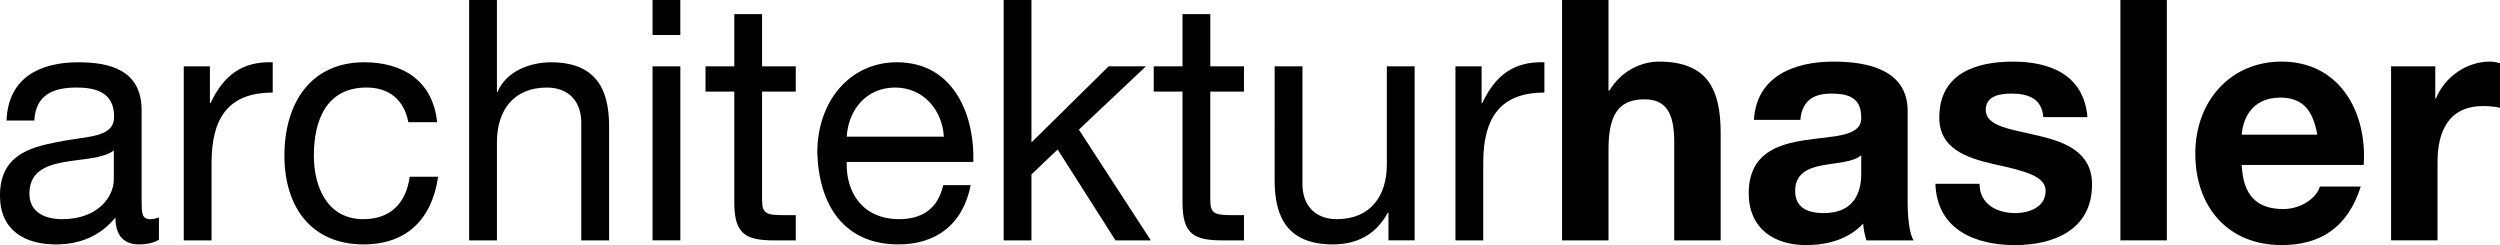
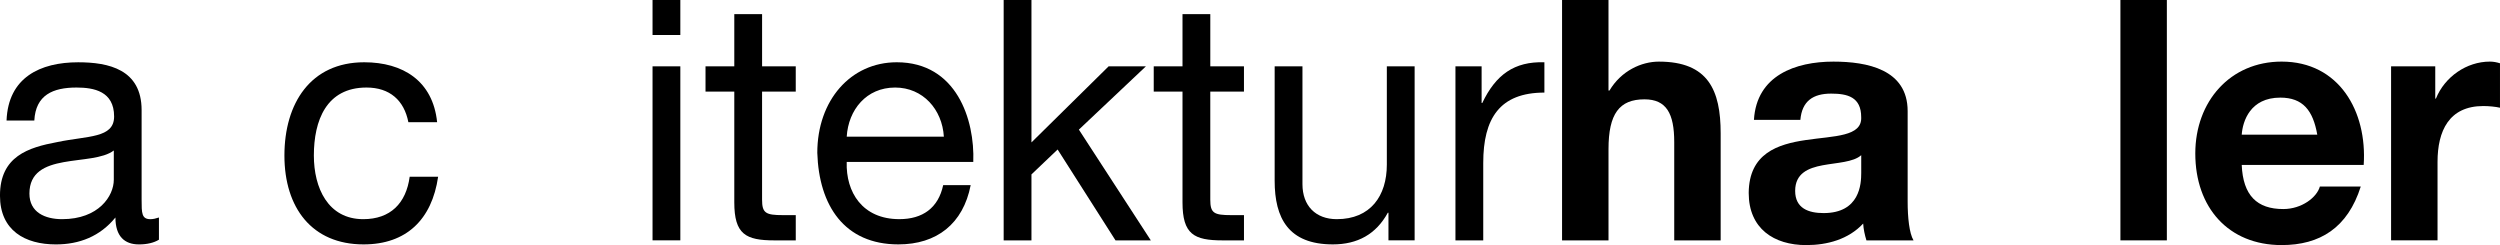
<svg xmlns="http://www.w3.org/2000/svg" id="Layer_1" data-name="Layer 1" viewBox="0 0 150.481 14.752">
  <defs>
    <style>
      .cls-1 {
        stroke-width: 0px;
      }
    </style>
  </defs>
  <path class="cls-1" d="m9.566,14.428c-.295.182-.708.284-1.201.284-.866,0-1.417-.486-1.417-1.621-.925,1.135-2.166,1.621-3.583,1.621-1.851,0-3.366-.831-3.366-2.938,0-2.371,1.712-2.897,3.445-3.222,1.831-.385,3.425-.223,3.425-1.54,0-1.52-1.22-1.743-2.264-1.743-1.417,0-2.46.446-2.539,1.986H.394c.098-2.594,2.027-3.506,4.311-3.506,1.831,0,3.819.426,3.819,2.878v5.39c0,.811,0,1.176.531,1.176.158,0,.334-.041.512-.102v1.337Zm-2.716-5.37c-1.299.993-5.079.02-5.079,2.594,0,1.135.945,1.54,1.969,1.54,2.205,0,3.11-1.398,3.11-2.371v-1.763Z" />
-   <path class="cls-1" d="m11.06,3.992h1.575v2.209h.04c.807-1.702,1.929-2.513,3.74-2.452v1.824c-2.697,0-3.681,1.56-3.681,4.235v4.661h-1.673V3.992Z" />
  <path class="cls-1" d="m24.581,7.356c-.256-1.317-1.122-2.087-2.52-2.087-2.421,0-3.169,1.986-3.169,4.093,0,1.945.847,3.83,2.973,3.83,1.633,0,2.579-.953,2.795-2.554h1.712c-.374,2.574-1.909,4.073-4.488,4.073-3.11,0-4.764-2.209-4.764-5.35s1.575-5.613,4.803-5.613c2.322,0,4.133,1.115,4.389,3.607h-1.732Z" />
-   <path class="cls-1" d="m28.238,0h1.673v5.532h.039c.532-1.276,2.008-1.783,3.208-1.783,2.677,0,3.504,1.581,3.504,3.83v6.89h-1.673v-7.092c0-1.297-.787-2.107-2.067-2.107-2.027,0-3.011,1.398-3.011,3.283v5.917h-1.673V0Z" />
  <path class="cls-1" d="m40.951,2.107h-1.673V0h1.673v2.107Zm-1.673,1.884h1.673v10.477h-1.673V3.992Z" />
  <path class="cls-1" d="m45.871,3.992h2.027v1.52h-2.027v6.504c0,.811.216.933,1.26.933h.768v1.52h-1.279c-1.732,0-2.421-.365-2.421-2.29v-6.667h-1.732v-1.52h1.732V.851h1.673v3.141Z" />
  <path class="cls-1" d="m58.427,11.145c-.453,2.33-2.047,3.566-4.35,3.566-3.248,0-4.783-2.33-4.882-5.512,0-3.161,2.008-5.451,4.783-5.451,3.602,0,4.705,3.465,4.606,5.998h-7.618c-.059,1.824.945,3.445,3.169,3.445,1.397,0,2.342-.669,2.638-2.047h1.653Zm-1.614-2.918c-.098-1.642-1.26-2.958-2.933-2.958-1.732,0-2.815,1.337-2.914,2.958h5.846Z" />
  <path class="cls-1" d="m60.413,0h1.673v8.572l4.646-4.58h2.244l-4.036,3.81,4.331,6.667h-2.126l-3.484-5.471-1.575,1.5v3.972h-1.673V0Z" />
  <path class="cls-1" d="m72.85,3.992h2.027v1.52h-2.027v6.504c0,.811.216.933,1.26.933h.768v1.52h-1.279c-1.732,0-2.421-.365-2.421-2.29v-6.667h-1.732v-1.52h1.732V.851h1.673v3.141Z" />
  <path class="cls-1" d="m85.15,14.468h-1.575v-1.662h-.039c-.709,1.297-1.83,1.905-3.307,1.905-2.677,0-3.504-1.581-3.504-3.83V3.992h1.673v7.093c0,1.297.788,2.107,2.067,2.107,2.027,0,3.012-1.398,3.012-3.283V3.992h1.673v10.477Z" />
  <path class="cls-1" d="m87.608,3.992h1.574v2.209h.039c.808-1.702,1.93-2.513,3.74-2.452v1.824c-2.696,0-3.681,1.56-3.681,4.235v4.661h-1.673V3.992Z" />
  <path class="cls-1" d="m94.023,0h2.796v5.451h.059c.709-1.195,1.929-1.742,2.973-1.742,2.972,0,3.72,1.722,3.72,4.316v6.444h-2.795v-5.917c0-1.723-.473-2.573-1.791-2.573-1.516,0-2.165.871-2.165,2.999v5.491h-2.796V0Z" />
  <path class="cls-1" d="m105.574,7.214c.158-2.675,2.5-3.505,4.783-3.505,2.028,0,4.469.466,4.469,2.979v5.451c0,.952.099,1.904.354,2.33h-2.835c-.099-.324-.177-.669-.196-1.013-.886.953-2.165,1.297-3.425,1.297-1.949,0-3.465-.993-3.465-3.141.039-4.762,6.89-2.208,6.771-4.559,0-1.216-.827-1.418-1.812-1.418-1.082,0-1.752.446-1.85,1.581h-2.796Zm6.457,2.127c-.473.426-1.457.446-2.323.608s-1.653.486-1.653,1.54.808,1.337,1.713,1.337c2.185,0,2.264-1.763,2.264-2.411v-1.074Z" />
-   <path class="cls-1" d="m119.153,11.064c0,1.236,1.062,1.763,2.146,1.763.787,0,1.83-.324,1.83-1.337,0-.872-1.181-1.196-3.169-1.621-1.634-.385-3.229-.933-3.229-2.797,0-2.675,2.244-3.363,4.43-3.363,2.204,0,4.271.77,4.487,3.343h-2.657c-.079-1.115-.905-1.418-1.909-1.418-.63,0-1.555.102-1.555.973,0,1.033,1.594,1.175,3.169,1.561,1.634.385,3.228.993,3.228,2.938,0,2.756-2.342,3.647-4.645,3.647-2.362,0-4.686-.912-4.783-3.688h2.657Z" />
  <path class="cls-1" d="m127.633,0h2.795v14.468h-2.795V0Z" />
  <path class="cls-1" d="m134.935,9.929c.078,1.844.925,2.654,2.5,2.654,1.121,0,2.027-.709,2.204-1.357h2.461c-.788,2.492-2.461,3.526-4.764,3.526-3.209,0-5.196-2.27-5.196-5.512,0-3.141,2.105-5.532,5.196-5.532,3.464,0,5.157,2.999,4.94,6.221h-7.342Zm4.547-1.824c-.256-1.459-.866-2.229-2.225-2.229-1.811,0-2.264,1.418-2.322,2.229h4.547Z" />
  <path class="cls-1" d="m143.926,3.992h2.658v1.945h.039c.531-1.317,1.851-2.229,3.248-2.229.216,0,.413.04.609.101v2.675c-.256-.061-.669-.101-1.003-.101-2.067,0-2.756,1.499-2.756,3.363v4.722h-2.796V3.992Z" />
</svg>